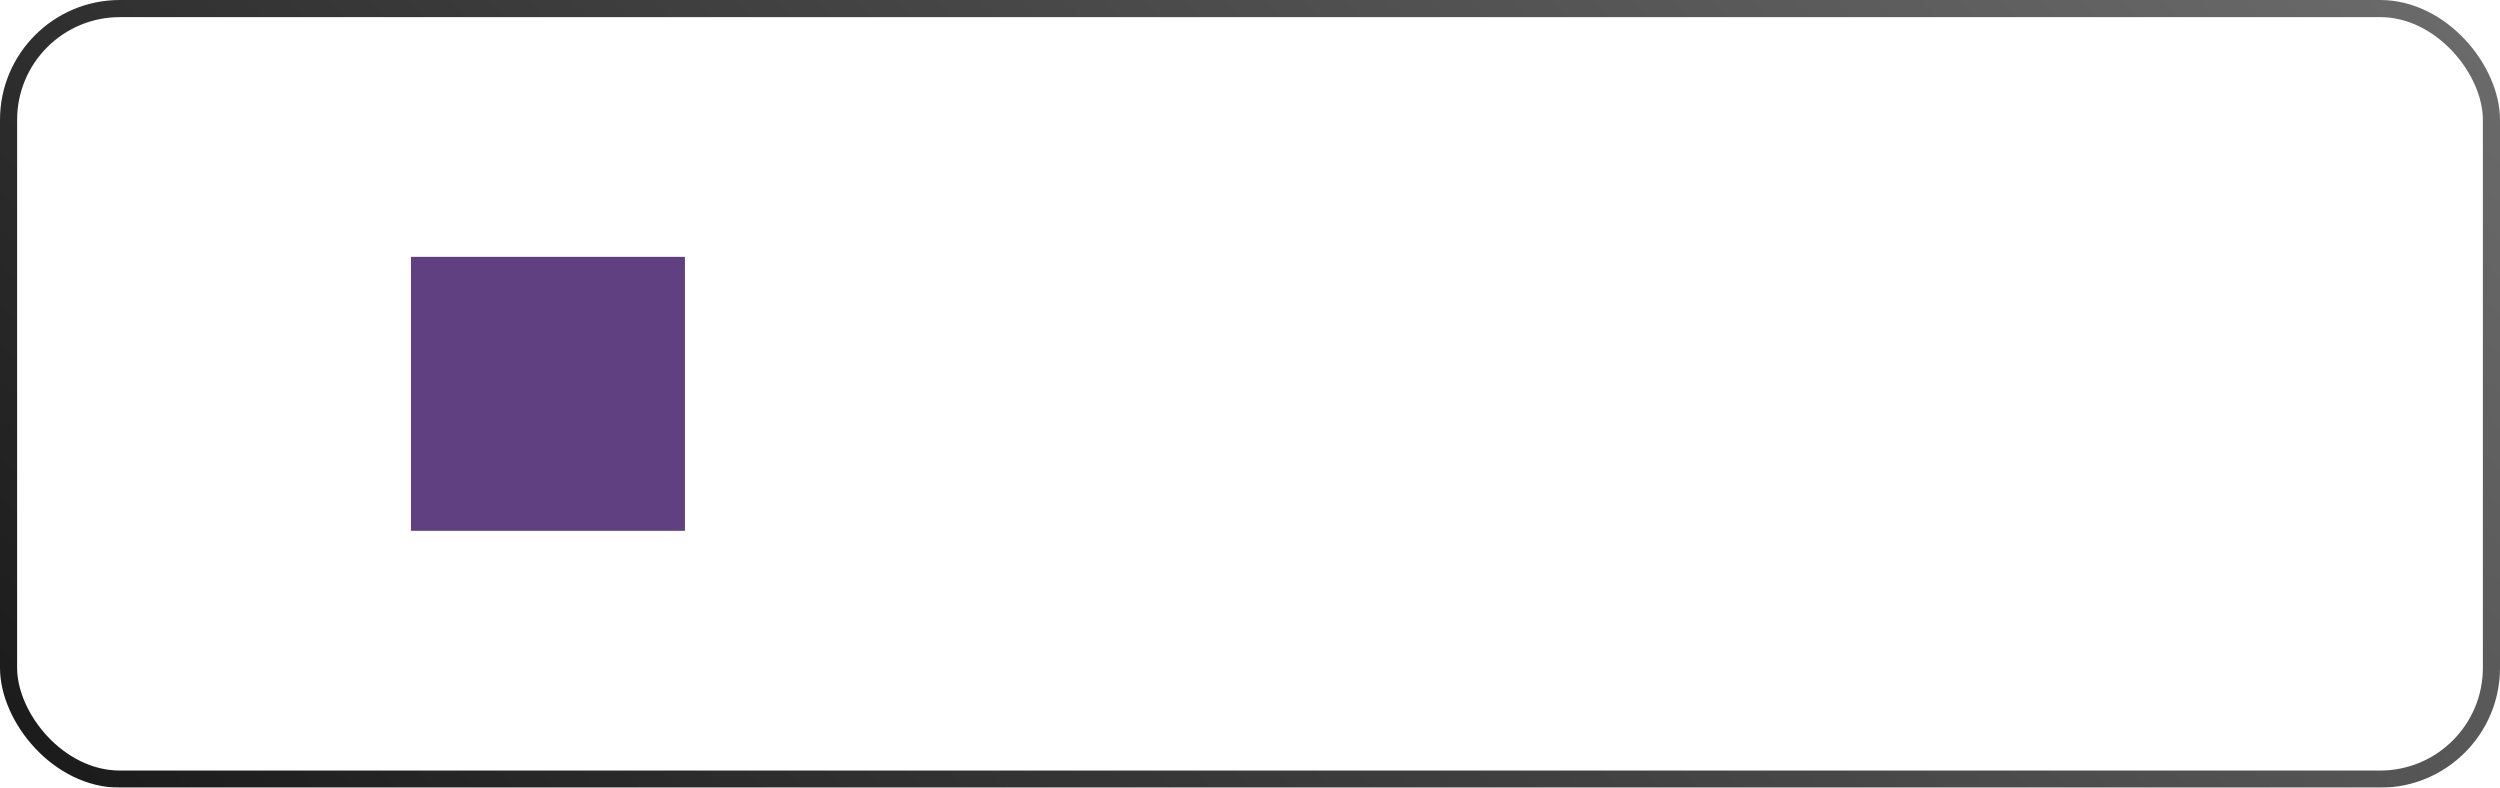
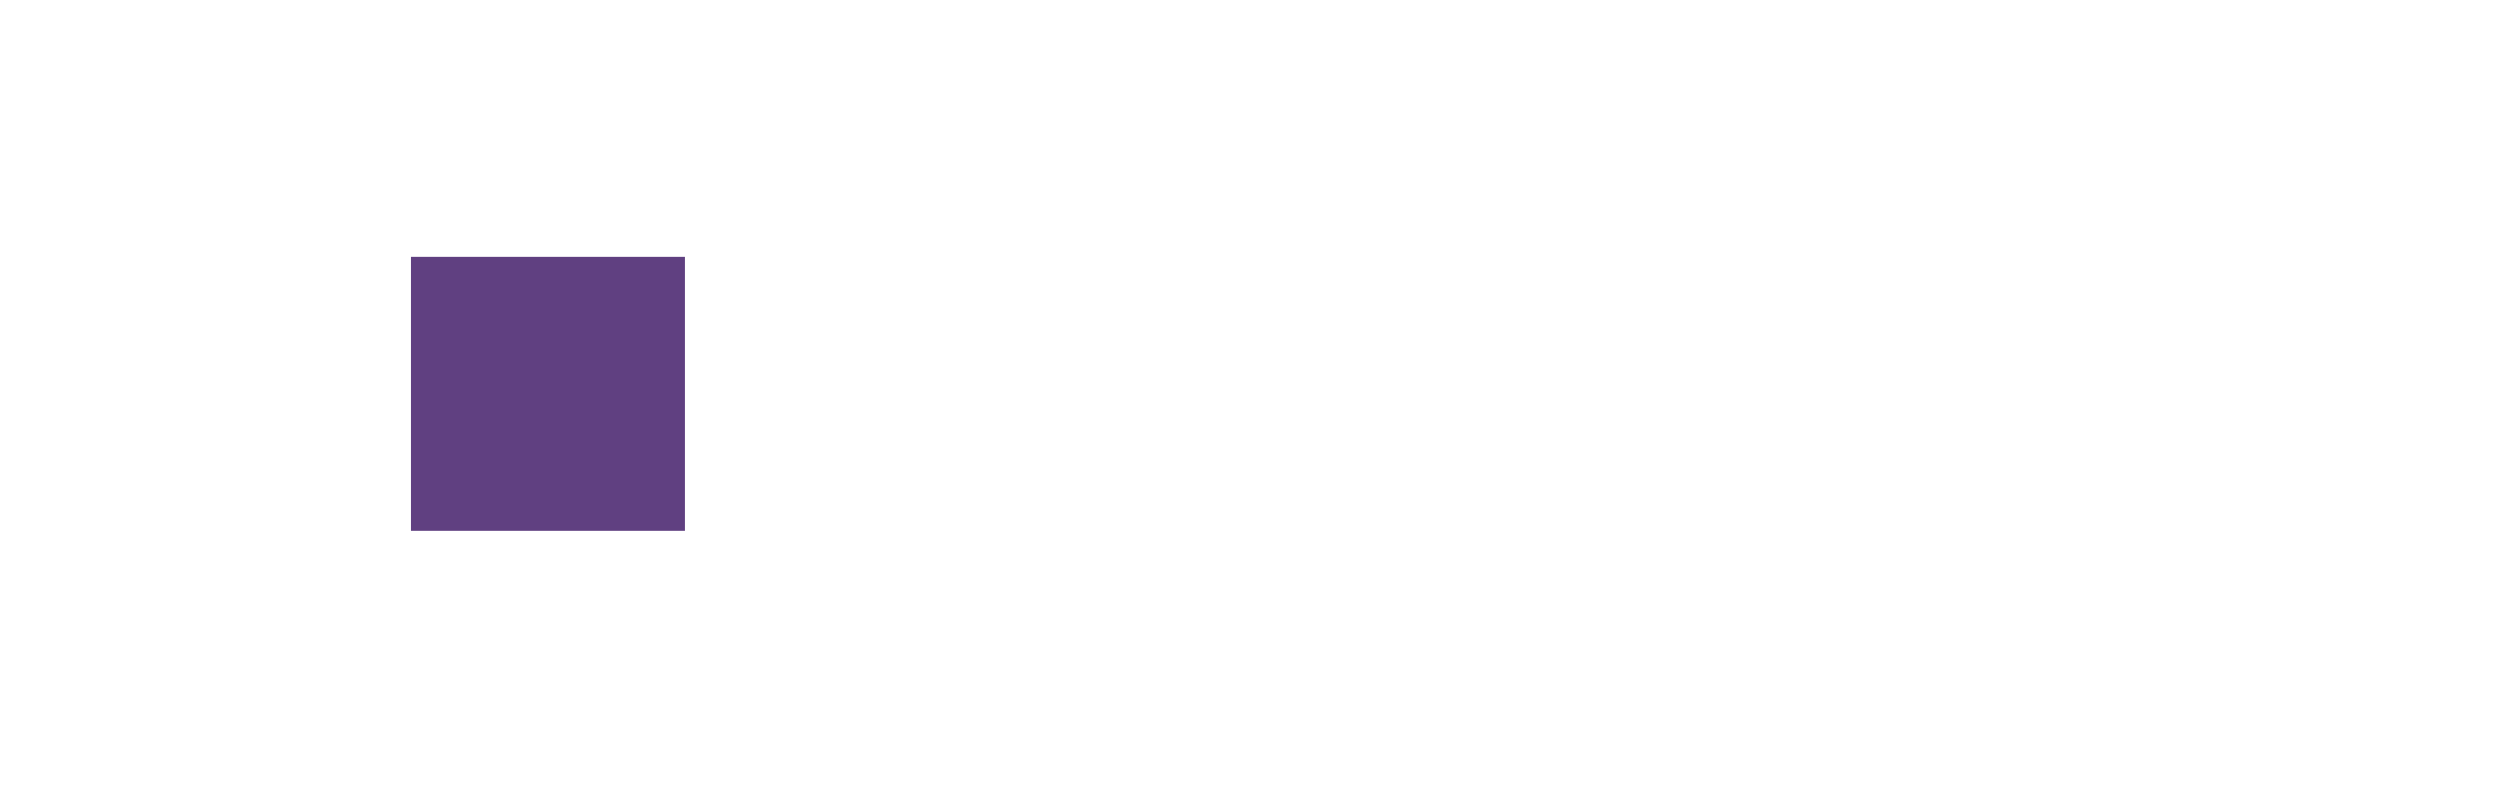
<svg xmlns="http://www.w3.org/2000/svg" width="146" height="46" viewBox="0 0 146 46" fill="none">
  <g filter="url(#filter0_b_54_1215)">
-     <rect width="146" height="46" rx="7" fill="white" fill-opacity="0.07" />
-     <rect x="0.5" y="0.5" width="145" height="45" rx="6.5" stroke="url(#paint0_linear_54_1215)" />
-   </g>
-   <path d="M63.05 29V18.2H64.153V23.3L69.08 18.2H70.49L65.457 23.413L70.903 29H69.463L64.153 23.6V29H63.05ZM74.738 29.225C73.933 29.225 73.246 29.043 72.676 28.677C72.106 28.312 71.668 27.808 71.363 27.163C71.058 26.517 70.906 25.777 70.906 24.942C70.906 24.093 71.061 23.348 71.371 22.707C71.681 22.067 72.121 21.57 72.691 21.215C73.266 20.855 73.948 20.675 74.738 20.675C75.548 20.675 76.238 20.858 76.808 21.223C77.383 21.582 77.821 22.085 78.121 22.73C78.426 23.37 78.578 24.108 78.578 24.942C78.578 25.793 78.426 26.54 78.121 27.185C77.816 27.825 77.376 28.325 76.801 28.685C76.226 29.045 75.538 29.225 74.738 29.225ZM74.738 28.168C75.638 28.168 76.308 27.87 76.748 27.275C77.188 26.675 77.408 25.898 77.408 24.942C77.408 23.962 77.186 23.183 76.741 22.602C76.301 22.023 75.633 21.733 74.738 21.733C74.133 21.733 73.633 21.87 73.238 22.145C72.848 22.415 72.556 22.793 72.361 23.277C72.171 23.758 72.076 24.312 72.076 24.942C72.076 25.918 72.301 26.7 72.751 27.29C73.201 27.875 73.863 28.168 74.738 28.168ZM81.095 32.6L82.662 28.348L82.685 29.608L79.137 20.9H80.307L83.217 28.183H82.737L85.422 20.9H86.547L82.197 32.6H81.095ZM92.807 29V25.985C92.537 26.12 92.205 26.238 91.81 26.337C91.415 26.438 90.99 26.488 90.535 26.488C89.715 26.488 89.05 26.305 88.54 25.94C88.03 25.575 87.697 25.047 87.542 24.358C87.492 24.152 87.457 23.935 87.437 23.705C87.422 23.475 87.412 23.267 87.407 23.082C87.402 22.898 87.4 22.765 87.4 22.685V20.9H88.51V22.685C88.51 22.85 88.515 23.038 88.525 23.247C88.535 23.457 88.557 23.663 88.592 23.863C88.692 24.407 88.917 24.82 89.267 25.1C89.622 25.38 90.12 25.52 90.76 25.52C91.16 25.52 91.537 25.47 91.892 25.37C92.252 25.265 92.557 25.125 92.807 24.95V20.9H93.91V29H92.807ZM102.444 20.9V29H101.371V22.692L96.931 29H96.001V20.9H97.074V27.155L101.521 20.9H102.444ZM104.542 29V20.9H105.644V24.418H110.212V20.9H111.314V29H110.212V25.475H105.644V29H104.542ZM113.411 29V20.9H118.961V21.957H114.514V29H113.411Z" fill="white" />
+     </g>
  <rect x="24" y="15" width="16" height="16" fill="#604081" />
  <defs>
    <filter id="filter0_b_54_1215" x="-22.1" y="-22.1" width="190.2" height="90.2" filterUnits="userSpaceOnUse" color-interpolation-filters="sRGB">
      <feFlood flood-opacity="0" result="BackgroundImageFix" />
      <feGaussianBlur in="BackgroundImageFix" stdDeviation="11.05" />
      <feComposite in2="SourceAlpha" operator="in" result="effect1_backgroundBlur_54_1215" />
      <feBlend mode="normal" in="SourceGraphic" in2="effect1_backgroundBlur_54_1215" result="shape" />
    </filter>
    <linearGradient id="paint0_linear_54_1215" x1="138.519" y1="-42.988" x2="12.101" y2="92.455" gradientUnits="userSpaceOnUse">
      <stop stop-color="#7C7C7C" />
      <stop offset="1" stop-color="#0A0A0A" />
    </linearGradient>
  </defs>
</svg>